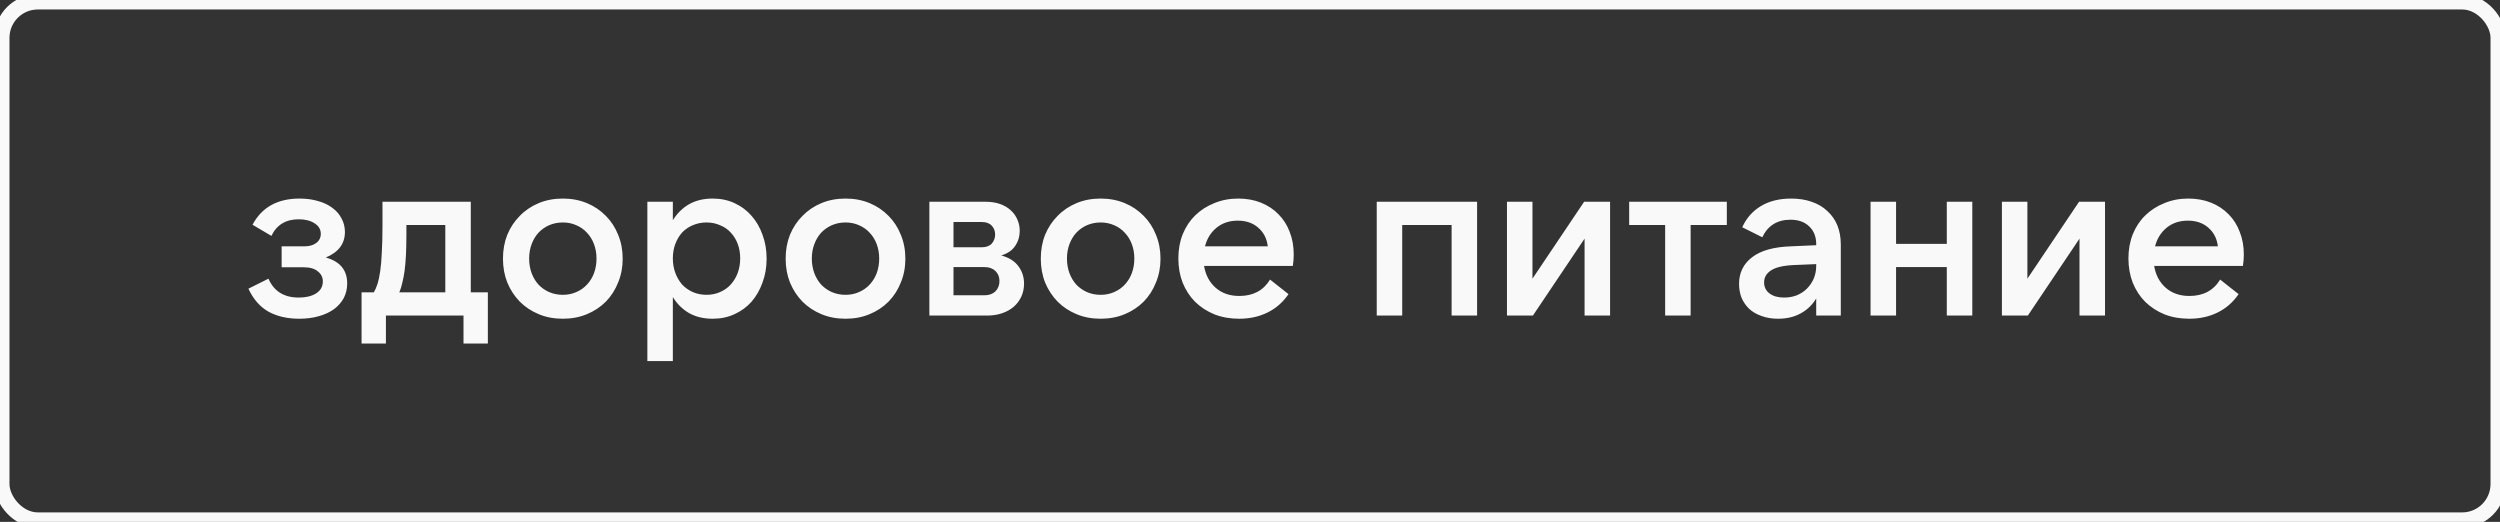
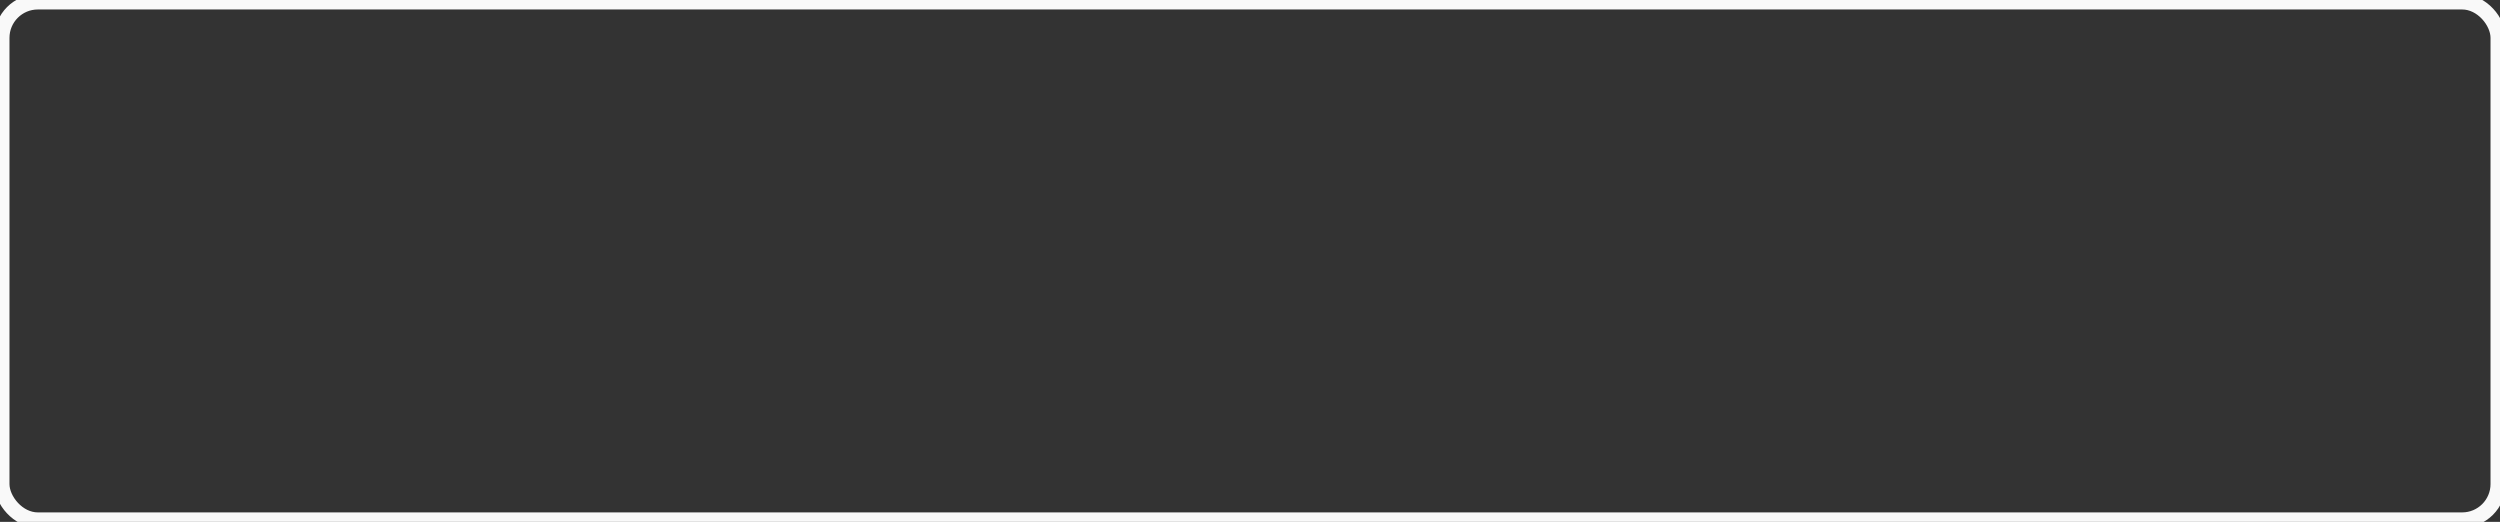
<svg xmlns="http://www.w3.org/2000/svg" viewBox="0 0 103.003 21.502" fill="none">
  <rect x="0" y="0" width="103.003" height="21.502" fill="#333333" stroke="none" />
  <rect x="0.078" y="0.078" width="102.847" height="21.346" rx="1.481" stroke="#F9F9F9" stroke-width="0.625" />
-   <path d="M12.326 13.132C11.839 13.132 11.417 13.035 11.061 12.841C10.71 12.641 10.435 12.326 10.235 11.894L11.061 11.482C11.286 12.001 11.701 12.26 12.308 12.26C12.601 12.26 12.839 12.204 13.02 12.091C13.208 11.972 13.301 11.807 13.301 11.594C13.301 11.426 13.233 11.288 13.095 11.182C12.964 11.069 12.773 11.013 12.523 11.013H11.604V10.15H12.533C12.745 10.15 12.911 10.103 13.03 10.01C13.155 9.916 13.217 9.791 13.217 9.635C13.217 9.453 13.133 9.31 12.964 9.203C12.795 9.091 12.576 9.035 12.308 9.035C11.776 9.035 11.401 9.263 11.182 9.719L10.404 9.26C10.785 8.541 11.432 8.181 12.345 8.181C12.626 8.181 12.88 8.216 13.105 8.284C13.336 8.347 13.533 8.441 13.695 8.566C13.858 8.684 13.983 8.828 14.07 8.997C14.164 9.166 14.211 9.353 14.211 9.56C14.211 10.041 13.948 10.391 13.423 10.61C14.011 10.772 14.305 11.129 14.305 11.679C14.305 11.897 14.258 12.097 14.164 12.279C14.07 12.454 13.936 12.607 13.761 12.738C13.586 12.863 13.376 12.96 13.133 13.029C12.889 13.098 12.62 13.132 12.326 13.132ZM18.347 12.044V9.269H16.744V9.691C16.744 10.003 16.737 10.282 16.725 10.525C16.712 10.763 16.694 10.975 16.669 11.163C16.644 11.344 16.612 11.507 16.575 11.651C16.544 11.794 16.503 11.926 16.453 12.044H18.347ZM14.897 14.154V12.044H15.403C15.459 11.951 15.509 11.835 15.553 11.697C15.597 11.56 15.634 11.385 15.665 11.172C15.697 10.96 15.719 10.7 15.731 10.394C15.75 10.088 15.759 9.719 15.759 9.288V8.313H19.397V12.044H20.1V14.154H19.097V13.001H15.9V14.154H14.897ZM23.189 13.132C22.826 13.132 22.495 13.07 22.195 12.944C21.895 12.819 21.635 12.648 21.417 12.429C21.198 12.204 21.026 11.941 20.901 11.641C20.782 11.341 20.723 11.013 20.723 10.657C20.723 10.3 20.782 9.972 20.901 9.672C21.026 9.372 21.198 9.113 21.417 8.894C21.635 8.669 21.895 8.494 22.195 8.369C22.495 8.244 22.826 8.181 23.189 8.181C23.551 8.181 23.883 8.244 24.183 8.369C24.483 8.494 24.742 8.669 24.961 8.894C25.18 9.113 25.348 9.372 25.467 9.672C25.592 9.972 25.655 10.3 25.655 10.657C25.655 11.013 25.592 11.341 25.467 11.641C25.348 11.941 25.18 12.204 24.961 12.429C24.742 12.648 24.483 12.819 24.183 12.944C23.883 13.07 23.551 13.132 23.189 13.132ZM23.189 12.147C23.389 12.147 23.573 12.11 23.742 12.035C23.917 11.96 24.064 11.857 24.183 11.726C24.308 11.594 24.405 11.438 24.473 11.257C24.542 11.069 24.577 10.869 24.577 10.657C24.577 10.438 24.542 10.238 24.473 10.057C24.405 9.875 24.308 9.719 24.183 9.588C24.064 9.456 23.917 9.353 23.742 9.278C23.573 9.203 23.389 9.166 23.189 9.166C22.989 9.166 22.801 9.203 22.626 9.278C22.457 9.353 22.311 9.456 22.186 9.588C22.067 9.719 21.973 9.875 21.904 10.057C21.836 10.238 21.801 10.438 21.801 10.657C21.801 10.869 21.836 11.069 21.904 11.257C21.973 11.438 22.067 11.594 22.186 11.726C22.311 11.857 22.457 11.96 22.626 12.035C22.801 12.11 22.989 12.147 23.189 12.147ZM29.11 12.147C29.31 12.147 29.494 12.11 29.663 12.035C29.838 11.96 29.985 11.857 30.104 11.726C30.229 11.588 30.326 11.429 30.394 11.247C30.463 11.06 30.497 10.86 30.497 10.647C30.497 10.428 30.463 10.228 30.394 10.047C30.326 9.866 30.229 9.71 30.104 9.578C29.985 9.447 29.838 9.347 29.663 9.278C29.494 9.203 29.31 9.166 29.11 9.166C28.91 9.166 28.722 9.203 28.547 9.278C28.378 9.347 28.232 9.447 28.106 9.578C27.988 9.71 27.894 9.866 27.825 10.047C27.756 10.228 27.722 10.428 27.722 10.647C27.722 10.86 27.756 11.06 27.825 11.247C27.894 11.429 27.988 11.588 28.106 11.726C28.232 11.857 28.378 11.96 28.547 12.035C28.722 12.11 28.91 12.147 29.11 12.147ZM29.363 13.132C28.988 13.132 28.663 13.054 28.388 12.898C28.119 12.741 27.897 12.523 27.722 12.241V14.876H26.672V8.313H27.722V9.072C27.897 8.791 28.119 8.572 28.388 8.416C28.663 8.259 28.988 8.181 29.363 8.181C29.694 8.181 29.994 8.244 30.263 8.369C30.538 8.494 30.772 8.669 30.966 8.894C31.16 9.113 31.31 9.372 31.416 9.672C31.529 9.972 31.585 10.3 31.585 10.657C31.585 11.013 31.529 11.341 31.416 11.641C31.31 11.941 31.16 12.204 30.966 12.429C30.772 12.648 30.538 12.819 30.263 12.944C29.994 13.07 29.694 13.132 29.363 13.132ZM34.836 13.132C34.474 13.132 34.142 13.07 33.842 12.944C33.542 12.819 33.283 12.648 33.064 12.429C32.845 12.204 32.673 11.941 32.548 11.641C32.429 11.341 32.37 11.013 32.37 10.657C32.37 10.3 32.429 9.972 32.548 9.672C32.673 9.372 32.845 9.113 33.064 8.894C33.283 8.669 33.542 8.494 33.842 8.369C34.142 8.244 34.474 8.181 34.836 8.181C35.199 8.181 35.53 8.244 35.83 8.369C36.13 8.494 36.389 8.669 36.608 8.894C36.827 9.113 36.996 9.372 37.114 9.672C37.24 9.972 37.302 10.3 37.302 10.657C37.302 11.013 37.24 11.341 37.114 11.641C36.996 11.941 36.827 12.204 36.608 12.429C36.389 12.648 36.13 12.819 35.83 12.944C35.53 13.07 35.199 13.132 34.836 13.132ZM34.836 12.147C35.036 12.147 35.221 12.11 35.389 12.035C35.564 11.96 35.711 11.857 35.83 11.726C35.955 11.594 36.052 11.438 36.121 11.257C36.189 11.069 36.224 10.869 36.224 10.657C36.224 10.438 36.189 10.238 36.121 10.057C36.052 9.875 35.955 9.719 35.83 9.588C35.711 9.456 35.564 9.353 35.389 9.278C35.221 9.203 35.036 9.166 34.836 9.166C34.636 9.166 34.449 9.203 34.274 9.278C34.105 9.353 33.958 9.456 33.833 9.588C33.714 9.719 33.62 9.875 33.552 10.057C33.483 10.238 33.448 10.438 33.448 10.657C33.448 10.869 33.483 11.069 33.552 11.257C33.62 11.438 33.714 11.594 33.833 11.726C33.958 11.857 34.105 11.96 34.274 12.035C34.449 12.11 34.636 12.147 34.836 12.147ZM39.285 12.166H40.56C40.748 12.166 40.898 12.113 41.01 12.007C41.123 11.894 41.179 11.751 41.179 11.576C41.179 11.407 41.123 11.269 41.01 11.163C40.898 11.057 40.748 11.004 40.56 11.004H39.285V12.166ZM39.285 10.188H40.448C40.629 10.188 40.766 10.138 40.86 10.038C40.954 9.932 41.001 9.807 41.001 9.663C41.001 9.519 40.954 9.397 40.86 9.297C40.766 9.197 40.629 9.147 40.448 9.147H39.285V10.188ZM38.291 13.001V8.313H40.607C40.832 8.313 41.032 8.344 41.207 8.406C41.382 8.469 41.529 8.556 41.648 8.669C41.767 8.775 41.857 8.903 41.92 9.053C41.982 9.197 42.014 9.35 42.014 9.513C42.014 9.744 41.951 9.95 41.826 10.132C41.707 10.313 41.516 10.444 41.254 10.525C41.573 10.613 41.807 10.76 41.957 10.966C42.114 11.172 42.192 11.413 42.192 11.688C42.192 11.882 42.154 12.06 42.079 12.222C42.004 12.385 41.898 12.526 41.76 12.644C41.629 12.757 41.47 12.844 41.282 12.907C41.101 12.969 40.901 13.001 40.682 13.001H38.291ZM45.348 13.132C44.985 13.132 44.654 13.07 44.354 12.944C44.054 12.819 43.794 12.648 43.576 12.429C43.357 12.204 43.185 11.941 43.06 11.641C42.941 11.341 42.882 11.013 42.882 10.657C42.882 10.3 42.941 9.972 43.06 9.672C43.185 9.372 43.357 9.113 43.576 8.894C43.794 8.669 44.054 8.494 44.354 8.369C44.654 8.244 44.985 8.181 45.348 8.181C45.71 8.181 46.042 8.244 46.342 8.369C46.642 8.494 46.901 8.669 47.12 8.894C47.339 9.113 47.508 9.372 47.626 9.672C47.751 9.972 47.814 10.3 47.814 10.657C47.814 11.013 47.751 11.341 47.626 11.641C47.508 11.941 47.339 12.204 47.12 12.429C46.901 12.648 46.642 12.819 46.342 12.944C46.042 13.07 45.71 13.132 45.348 13.132ZM45.348 12.147C45.548 12.147 45.732 12.11 45.901 12.035C46.076 11.96 46.223 11.857 46.342 11.726C46.467 11.594 46.564 11.438 46.632 11.257C46.701 11.069 46.736 10.869 46.736 10.657C46.736 10.438 46.701 10.238 46.632 10.057C46.564 9.875 46.467 9.719 46.342 9.588C46.223 9.456 46.076 9.353 45.901 9.278C45.732 9.203 45.548 9.166 45.348 9.166C45.148 9.166 44.96 9.203 44.785 9.278C44.617 9.353 44.47 9.456 44.345 9.588C44.226 9.719 44.132 9.875 44.063 10.057C43.995 10.238 43.96 10.438 43.96 10.657C43.96 10.869 43.995 11.069 44.063 11.257C44.132 11.438 44.226 11.594 44.345 11.726C44.47 11.857 44.617 11.96 44.785 12.035C44.96 12.11 45.148 12.147 45.348 12.147ZM49.647 10.15H52.234C52.197 9.832 52.066 9.575 51.841 9.381C51.622 9.188 51.341 9.091 50.997 9.091C50.653 9.091 50.362 9.188 50.125 9.381C49.887 9.575 49.728 9.832 49.647 10.15ZM51.053 13.132C50.684 13.132 50.347 13.073 50.041 12.954C49.734 12.829 49.469 12.657 49.243 12.438C49.025 12.219 48.853 11.957 48.728 11.651C48.609 11.344 48.55 11.01 48.55 10.647C48.55 10.285 48.609 9.953 48.728 9.653C48.853 9.347 49.025 9.088 49.243 8.875C49.469 8.656 49.731 8.488 50.031 8.369C50.331 8.244 50.659 8.181 51.016 8.181C51.36 8.181 51.672 8.238 51.953 8.35C52.234 8.463 52.475 8.622 52.675 8.828C52.875 9.028 53.029 9.269 53.135 9.55C53.247 9.832 53.303 10.144 53.303 10.488C53.303 10.557 53.3 10.632 53.294 10.713C53.288 10.788 53.278 10.869 53.266 10.957H49.609C49.672 11.332 49.831 11.632 50.087 11.857C50.344 12.082 50.669 12.194 51.063 12.194C51.631 12.194 52.053 11.969 52.328 11.519L53.088 12.119C52.856 12.457 52.566 12.71 52.216 12.879C51.872 13.048 51.485 13.132 51.053 13.132ZM56.723 8.313H60.858V13.001H59.808V9.269H57.773V13.001H56.723V8.313ZM63.139 8.313V11.482L65.268 8.313H66.337V13.001H65.286V9.832L63.158 13.001H62.089V8.313H63.139ZM71.147 8.313V9.269H69.656V13.001H68.606V9.269H67.124V8.313H71.147ZM74.83 10.882L73.93 10.919C73.48 10.938 73.158 11.013 72.964 11.144C72.776 11.269 72.683 11.432 72.683 11.632C72.683 11.826 72.758 11.979 72.908 12.091C73.058 12.204 73.258 12.26 73.508 12.26C73.695 12.26 73.87 12.229 74.033 12.166C74.195 12.097 74.333 12.007 74.445 11.894C74.564 11.776 74.658 11.638 74.727 11.482C74.795 11.319 74.83 11.144 74.83 10.957V10.882ZM74.83 13.001V12.298C74.667 12.566 74.452 12.773 74.183 12.916C73.92 13.06 73.611 13.132 73.255 13.132C73.005 13.132 72.779 13.094 72.579 13.02C72.379 12.951 72.211 12.854 72.073 12.729C71.936 12.598 71.83 12.444 71.754 12.269C71.686 12.094 71.651 11.904 71.651 11.697C71.651 11.241 71.83 10.875 72.186 10.6C72.542 10.325 73.07 10.175 73.77 10.15L74.83 10.103V10.057C74.83 9.757 74.736 9.516 74.548 9.335C74.361 9.147 74.102 9.053 73.77 9.053C73.226 9.053 72.839 9.294 72.608 9.775L71.783 9.363C71.951 8.988 72.208 8.697 72.551 8.491C72.895 8.284 73.311 8.181 73.799 8.181C74.111 8.181 74.392 8.225 74.642 8.313C74.899 8.4 75.114 8.528 75.289 8.697C75.471 8.86 75.608 9.056 75.702 9.288C75.796 9.519 75.843 9.782 75.843 10.075V13.001H74.83ZM81.261 8.313V13.001H80.21V11.004H78.12V13.001H77.069V8.313H78.12V10.047H80.21V8.313H81.261ZM83.531 8.313V11.482L85.66 8.313H86.729V13.001H85.678V9.832L83.55 13.001H82.481V8.313H83.531ZM88.791 10.15H91.379C91.342 9.832 91.211 9.575 90.986 9.381C90.767 9.188 90.486 9.091 90.142 9.091C89.798 9.091 89.507 9.188 89.27 9.381C89.032 9.575 88.873 9.832 88.791 10.15ZM90.198 13.132C89.829 13.132 89.491 13.073 89.185 12.954C88.879 12.829 88.613 12.657 88.388 12.438C88.169 12.219 87.997 11.957 87.873 11.651C87.754 11.344 87.694 11.01 87.694 10.647C87.694 10.285 87.754 9.953 87.873 9.653C87.997 9.347 88.169 9.088 88.388 8.875C88.613 8.656 88.876 8.488 89.176 8.369C89.476 8.244 89.804 8.181 90.16 8.181C90.504 8.181 90.817 8.238 91.098 8.35C91.379 8.463 91.62 8.622 91.82 8.828C92.02 9.028 92.173 9.269 92.279 9.55C92.392 9.832 92.448 10.144 92.448 10.488C92.448 10.557 92.445 10.632 92.439 10.713C92.433 10.788 92.423 10.869 92.411 10.957H88.754C88.817 11.332 88.976 11.632 89.232 11.857C89.488 12.082 89.813 12.194 90.207 12.194C90.776 12.194 91.198 11.969 91.473 11.519L92.233 12.119C92.001 12.457 91.711 12.71 91.361 12.879C91.017 13.048 90.629 13.132 90.198 13.132Z" fill="#F9F9F9" />
</svg>